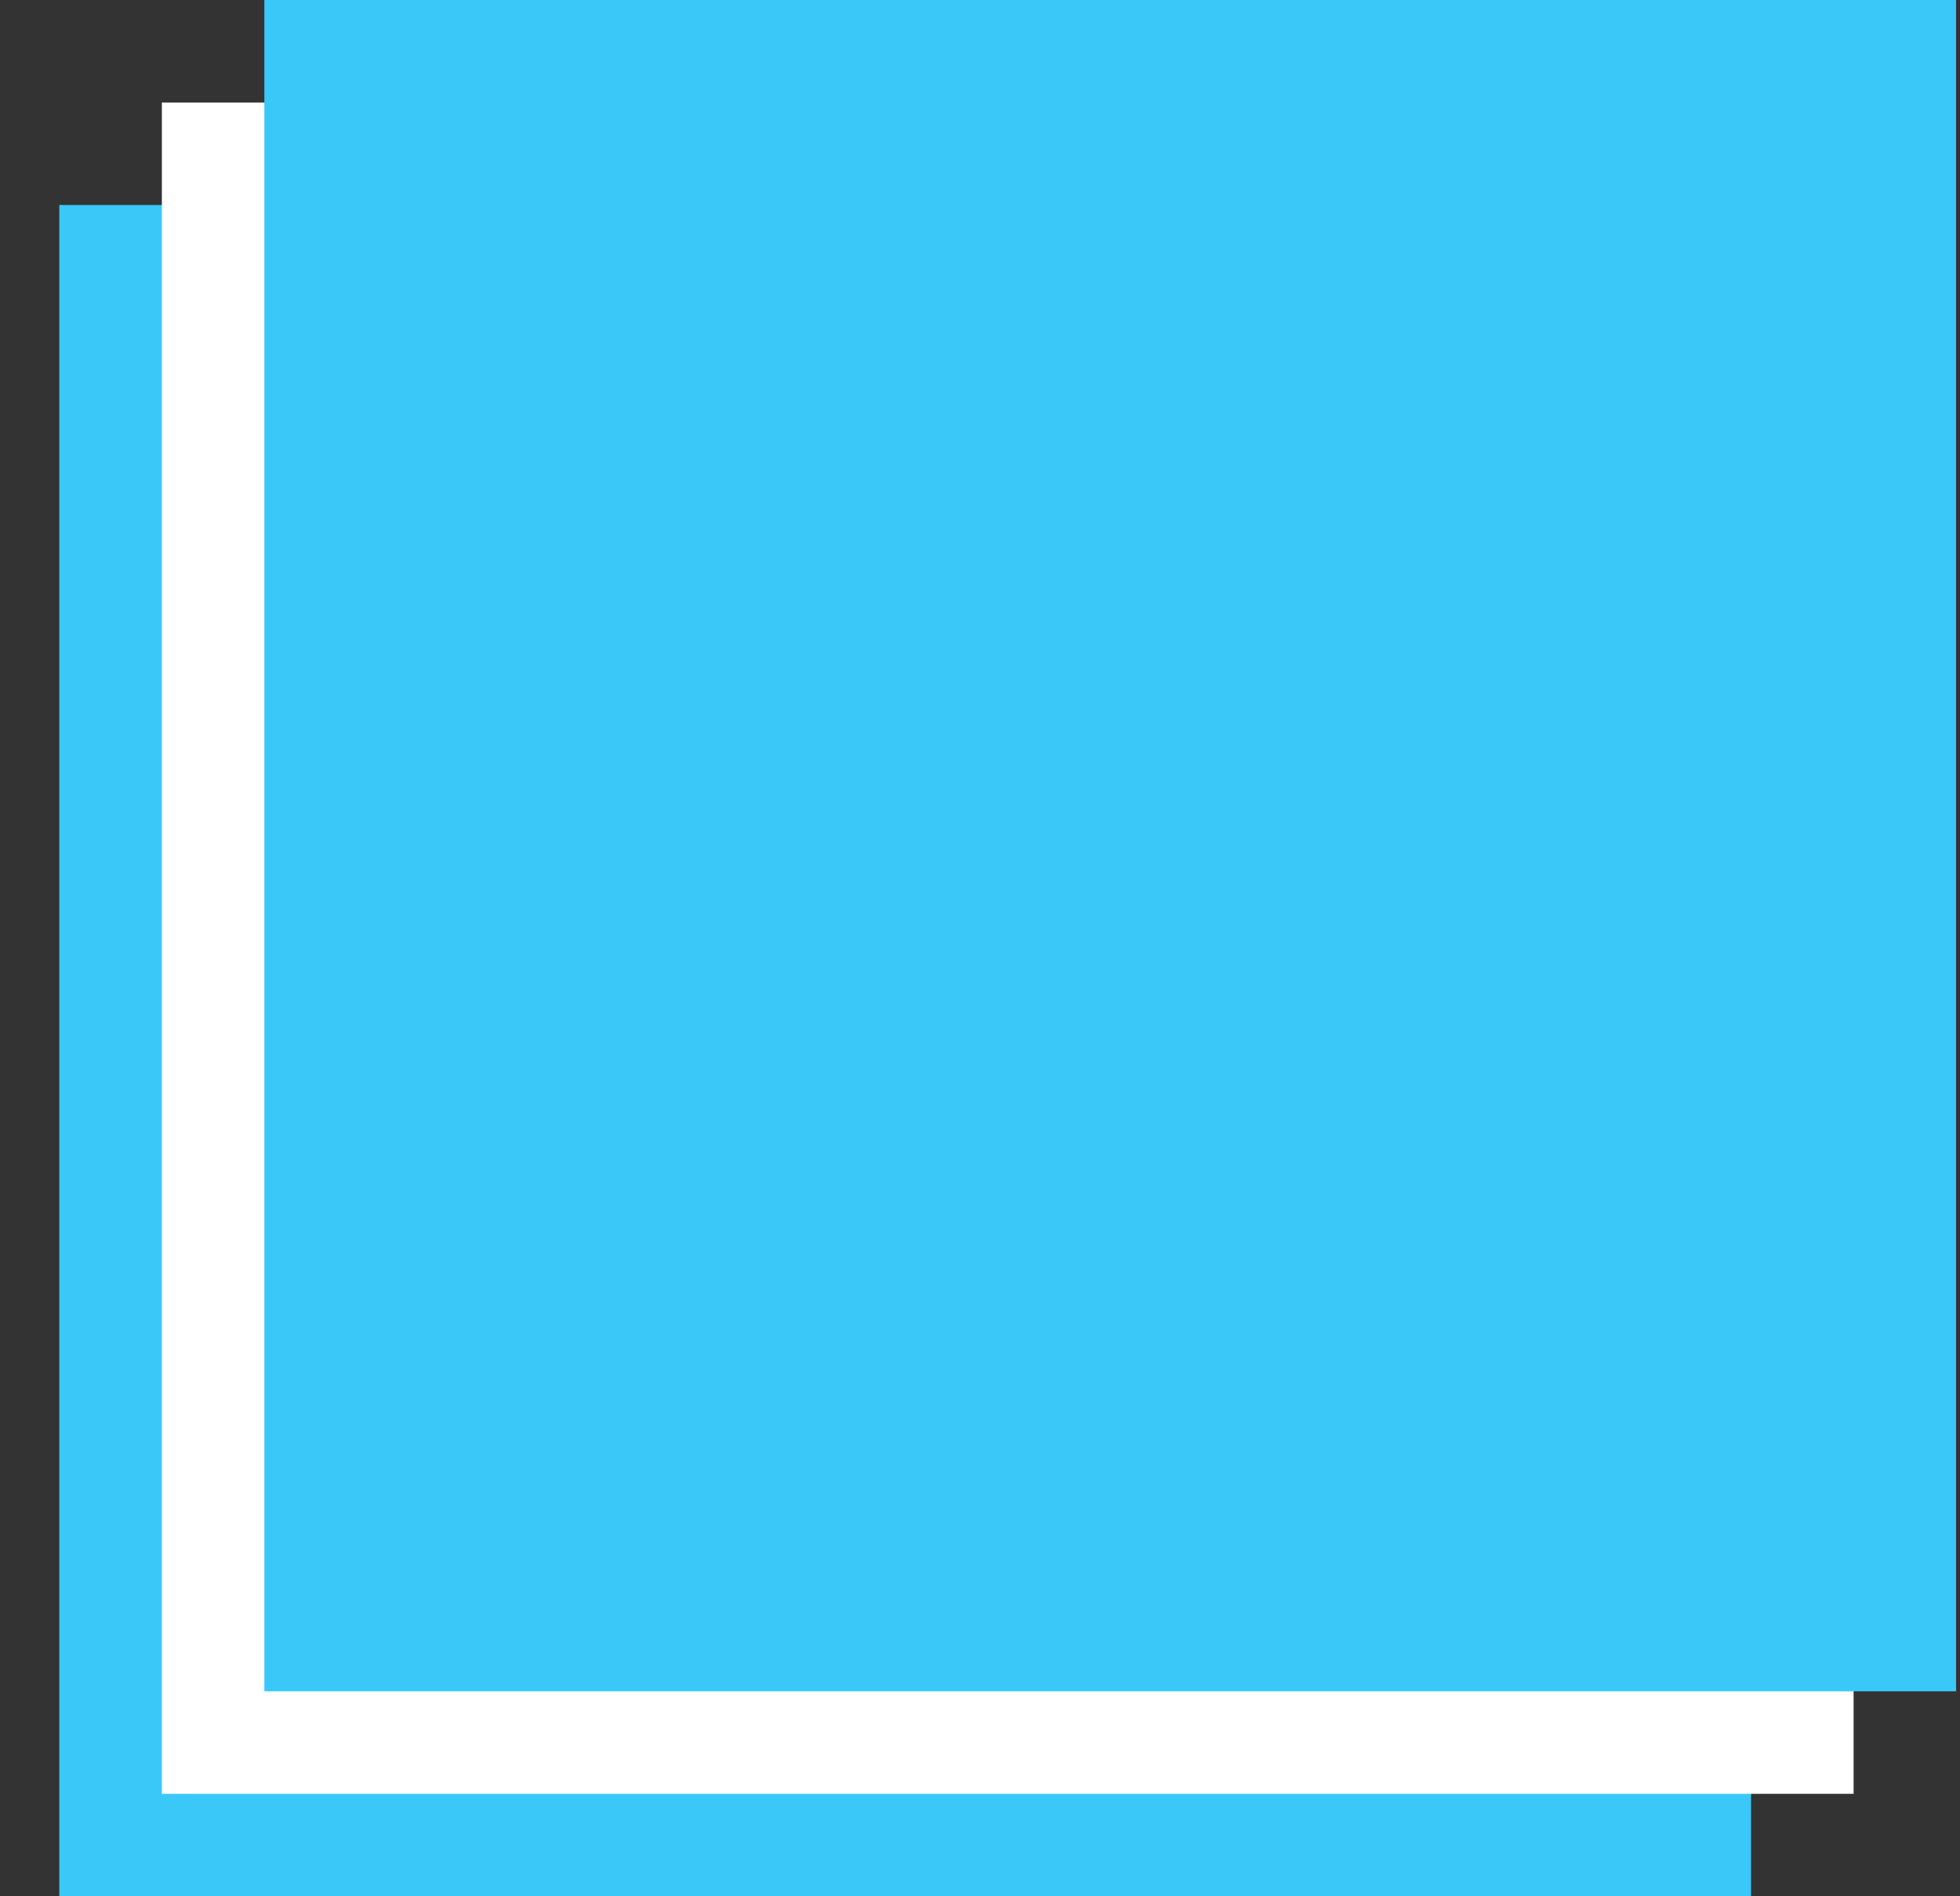
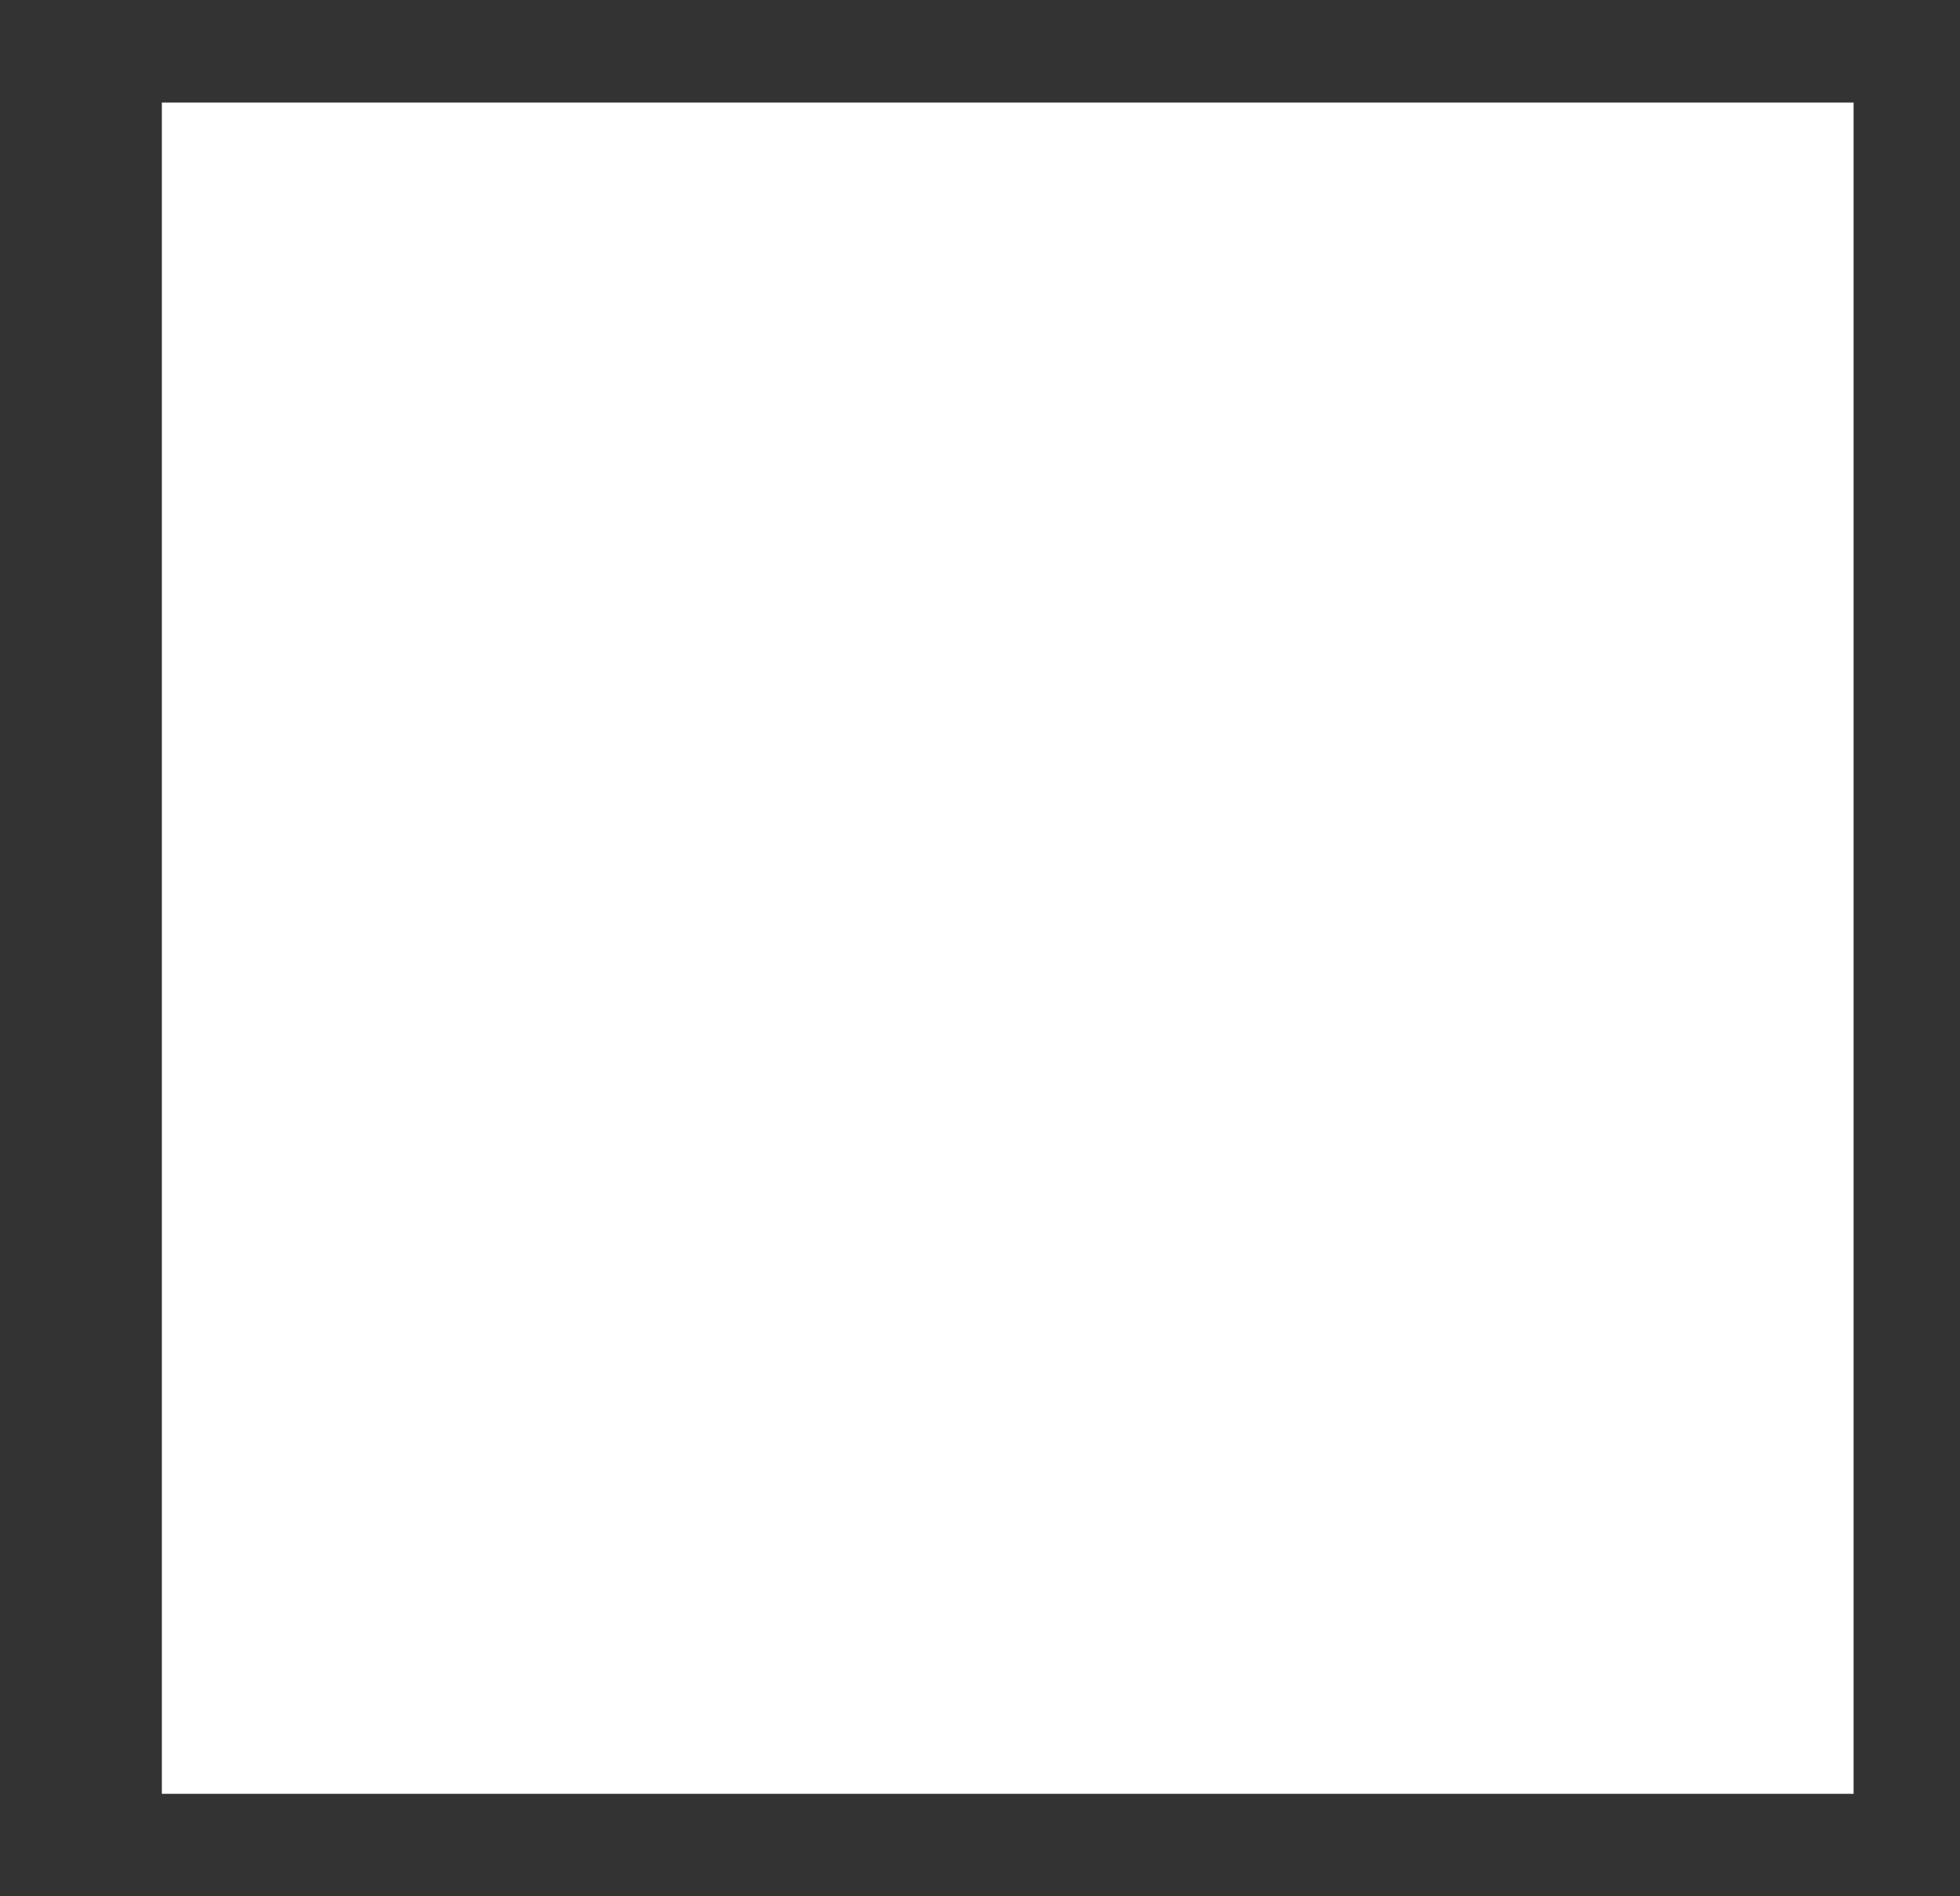
<svg xmlns="http://www.w3.org/2000/svg" width="31" height="30" viewBox="0 0 31 30" fill="none">
  <rect x="0" y="0" width="31" height="30" fill="#333333" stroke="none" />
  <g id="Group 15">
-     <rect id="Rectangle 33" x="0.938" y="3.243" width="26.757" height="26.757" fill="#3AC8F9" />
    <rect id="Rectangle 28" x="2.56" y="1.622" width="26.757" height="26.757" fill="white" />
-     <rect id="Rectangle 27" x="4.181" width="26.757" height="26.757" fill="#3AC8F9" />
  </g>
</svg>